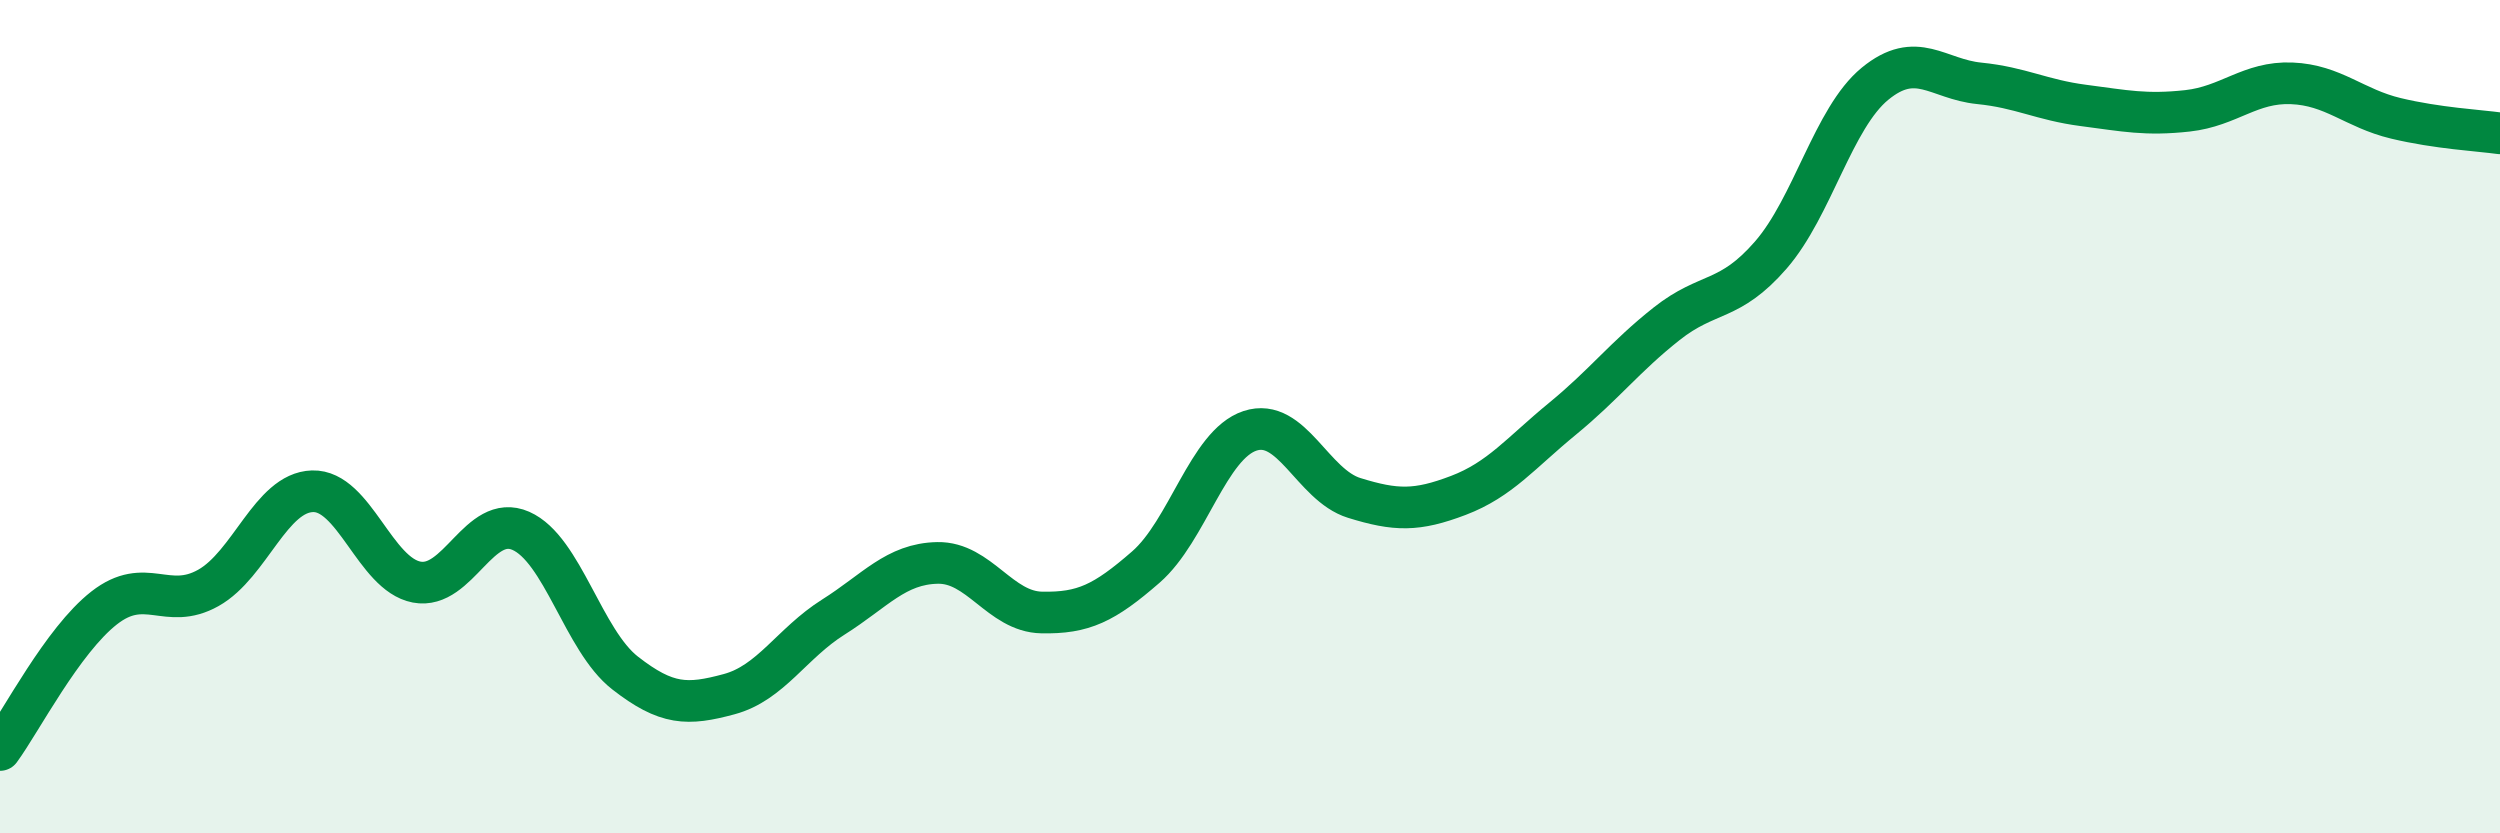
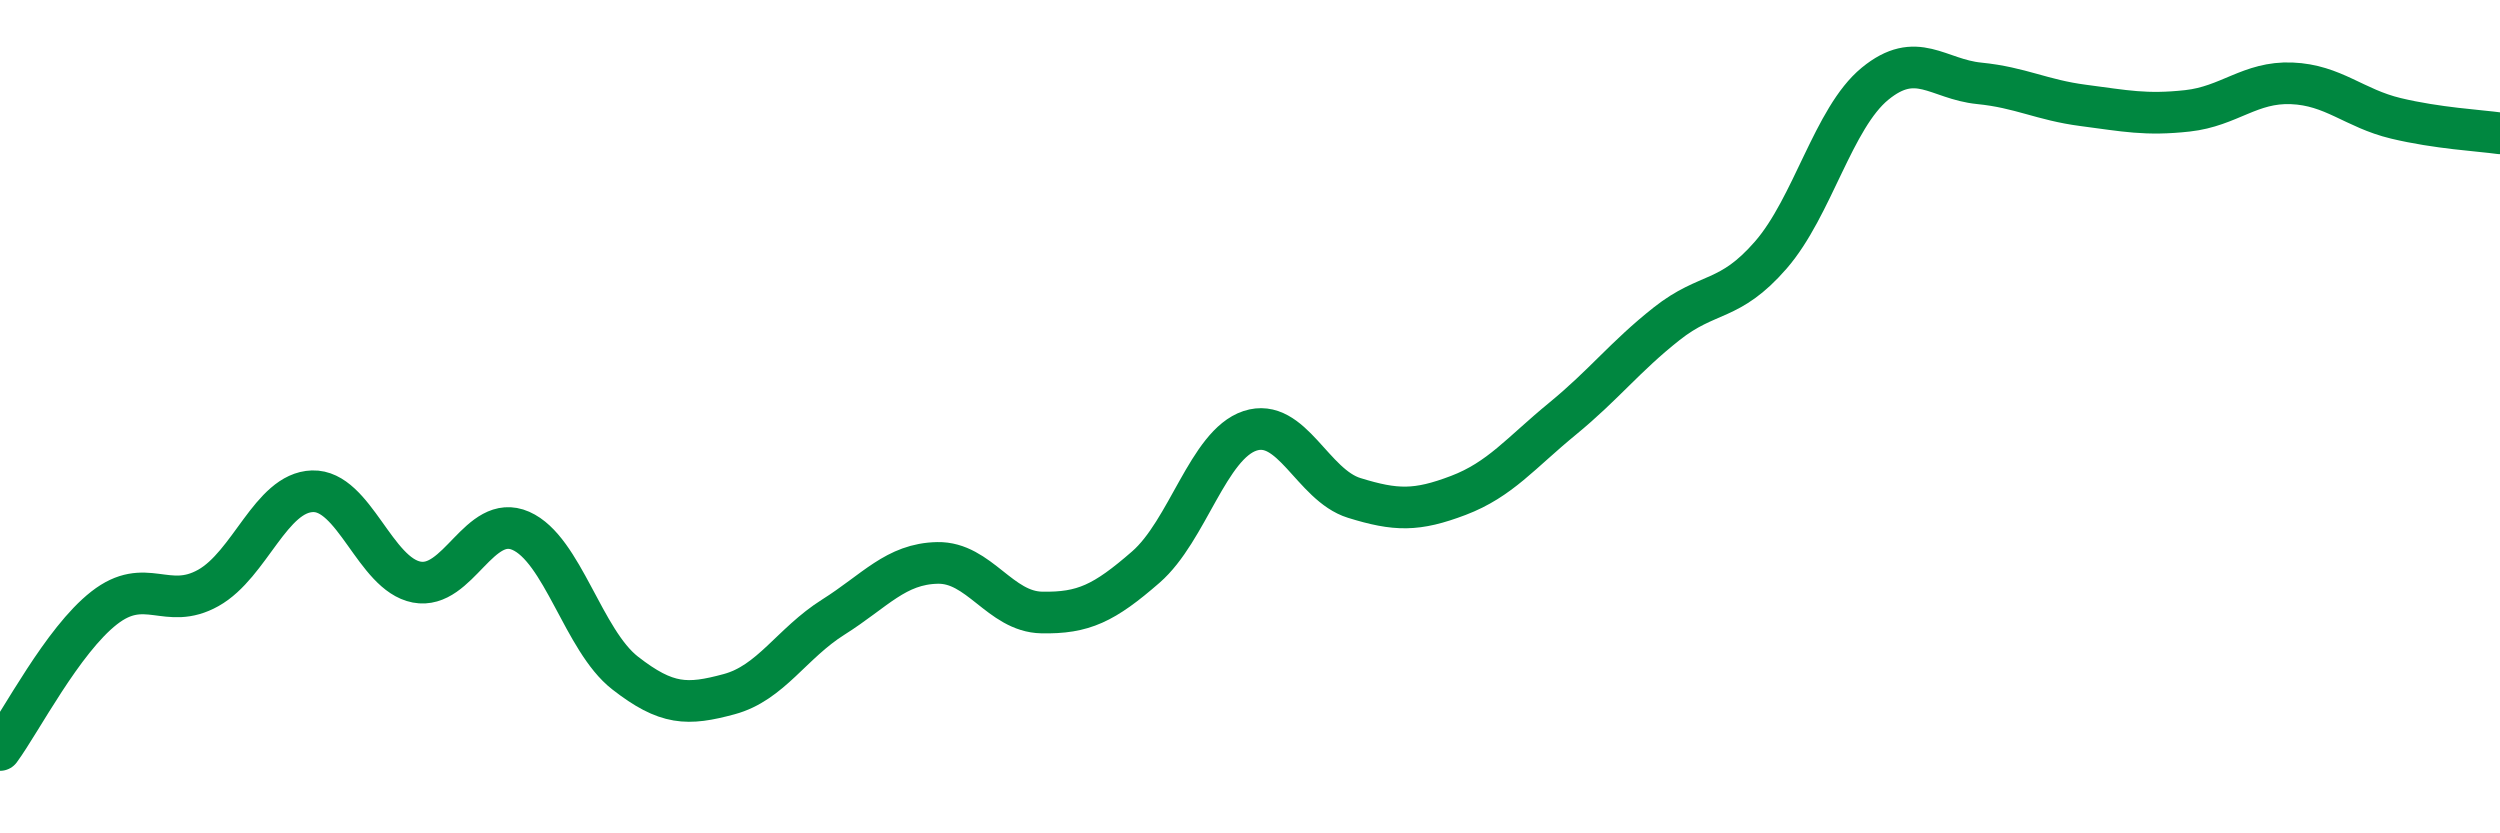
<svg xmlns="http://www.w3.org/2000/svg" width="60" height="20" viewBox="0 0 60 20">
-   <path d="M 0,18 C 0.5,17.32 1.5,15.37 2.5,14.59 C 3.5,13.81 4,14.67 5,14.11 C 6,13.55 6.5,11.82 7.5,11.79 C 8.5,11.76 9,13.78 10,13.97 C 11,14.16 11.5,12.3 12.5,12.74 C 13.5,13.18 14,15.37 15,16.15 C 16,16.93 16.5,16.93 17.5,16.66 C 18.5,16.39 19,15.44 20,14.81 C 21,14.18 21.5,13.53 22.5,13.51 C 23.5,13.49 24,14.68 25,14.7 C 26,14.72 26.5,14.48 27.5,13.61 C 28.5,12.74 29,10.67 30,10.34 C 31,10.01 31.5,11.64 32.5,11.95 C 33.5,12.26 34,12.27 35,11.89 C 36,11.51 36.5,10.87 37.5,10.05 C 38.5,9.23 39,8.56 40,7.77 C 41,6.98 41.5,7.27 42.5,6.12 C 43.5,4.97 44,2.83 45,2.01 C 46,1.19 46.5,1.9 47.5,2 C 48.5,2.1 49,2.4 50,2.53 C 51,2.66 51.5,2.77 52.5,2.66 C 53.5,2.55 54,1.96 55,2 C 56,2.04 56.5,2.6 57.5,2.84 C 58.5,3.08 59.5,3.13 60,3.2L60 20L0 20Z" fill="#008740" opacity="0.1" stroke-linecap="round" stroke-linejoin="round" />
  <path d="M 0,18 C 0.5,17.32 1.5,15.37 2.5,14.59 C 3.5,13.81 4,14.67 5,14.11 C 6,13.55 6.5,11.82 7.5,11.79 C 8.5,11.76 9,13.78 10,13.97 C 11,14.16 11.5,12.3 12.5,12.74 C 13.5,13.18 14,15.37 15,16.15 C 16,16.93 16.5,16.93 17.5,16.66 C 18.5,16.39 19,15.44 20,14.81 C 21,14.18 21.5,13.53 22.5,13.51 C 23.5,13.49 24,14.68 25,14.7 C 26,14.72 26.5,14.48 27.5,13.61 C 28.5,12.74 29,10.67 30,10.34 C 31,10.01 31.5,11.64 32.5,11.95 C 33.5,12.26 34,12.27 35,11.89 C 36,11.51 36.5,10.87 37.5,10.05 C 38.5,9.23 39,8.56 40,7.77 C 41,6.98 41.5,7.27 42.5,6.12 C 43.5,4.97 44,2.83 45,2.01 C 46,1.19 46.5,1.9 47.5,2 C 48.5,2.1 49,2.4 50,2.53 C 51,2.66 51.5,2.77 52.5,2.66 C 53.5,2.55 54,1.96 55,2 C 56,2.04 56.5,2.6 57.5,2.84 C 58.5,3.08 59.5,3.13 60,3.2" stroke="#008740" stroke-width="1" fill="none" stroke-linecap="round" stroke-linejoin="round" />
</svg>